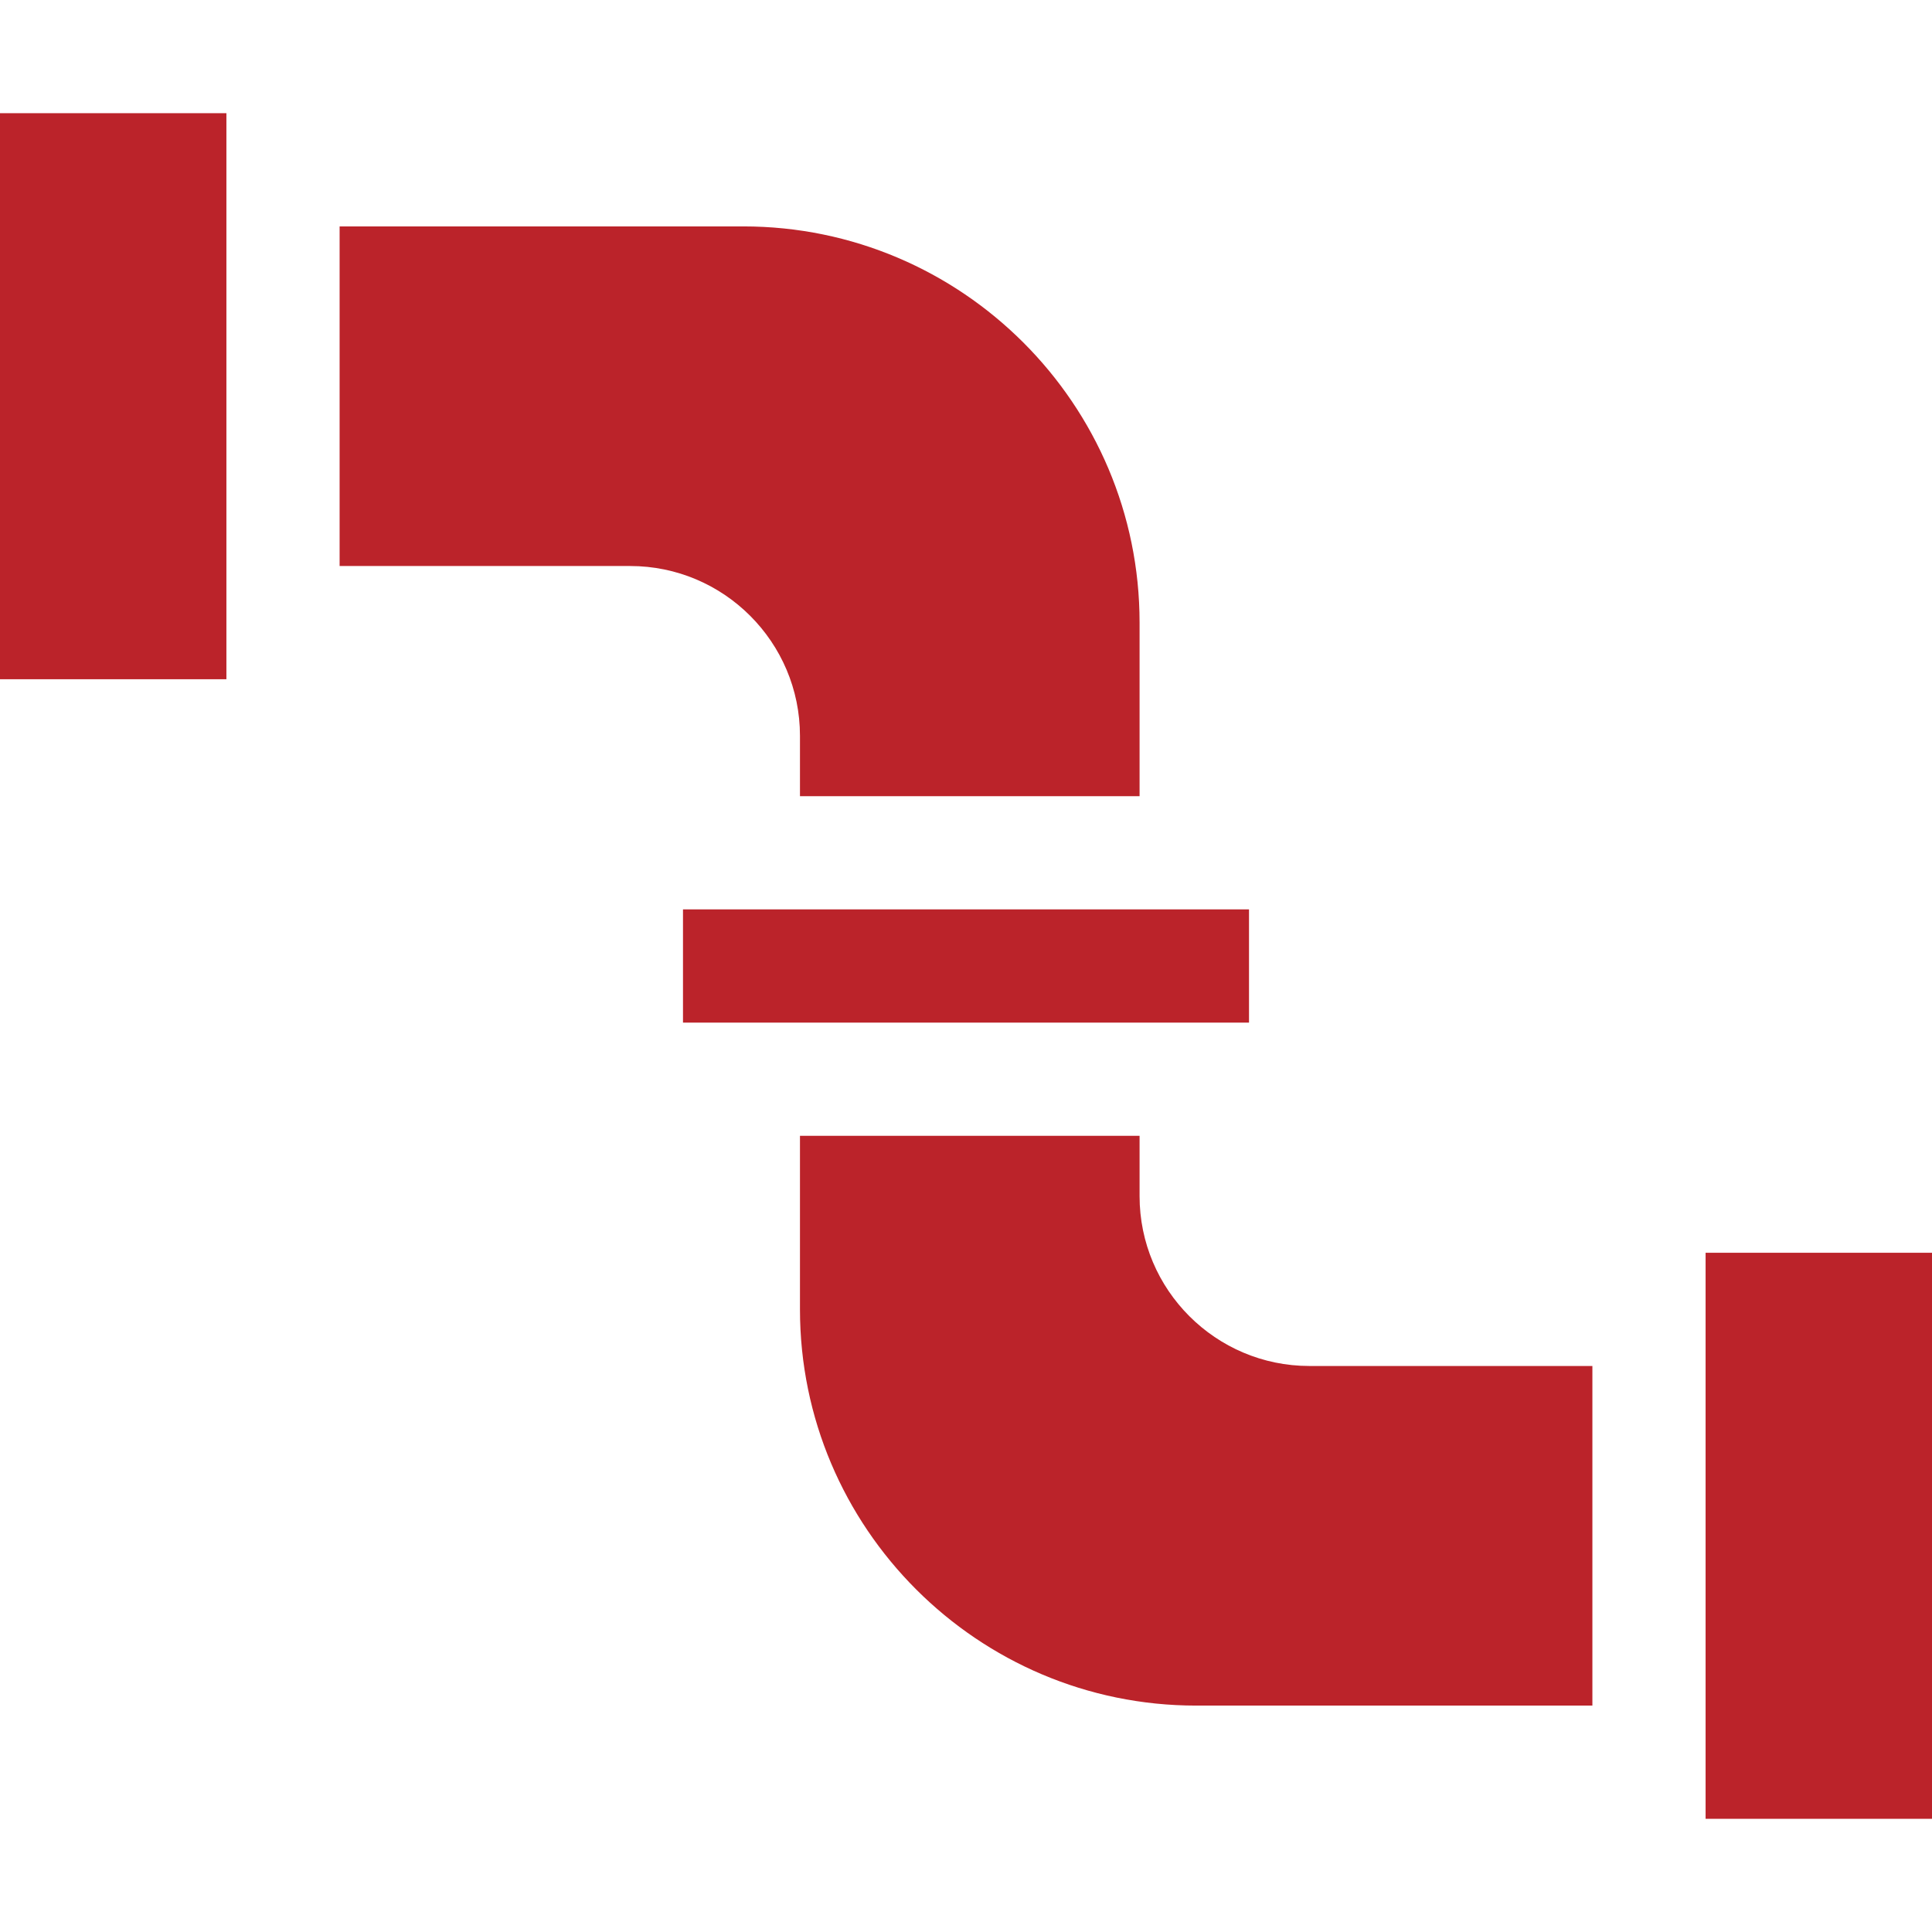
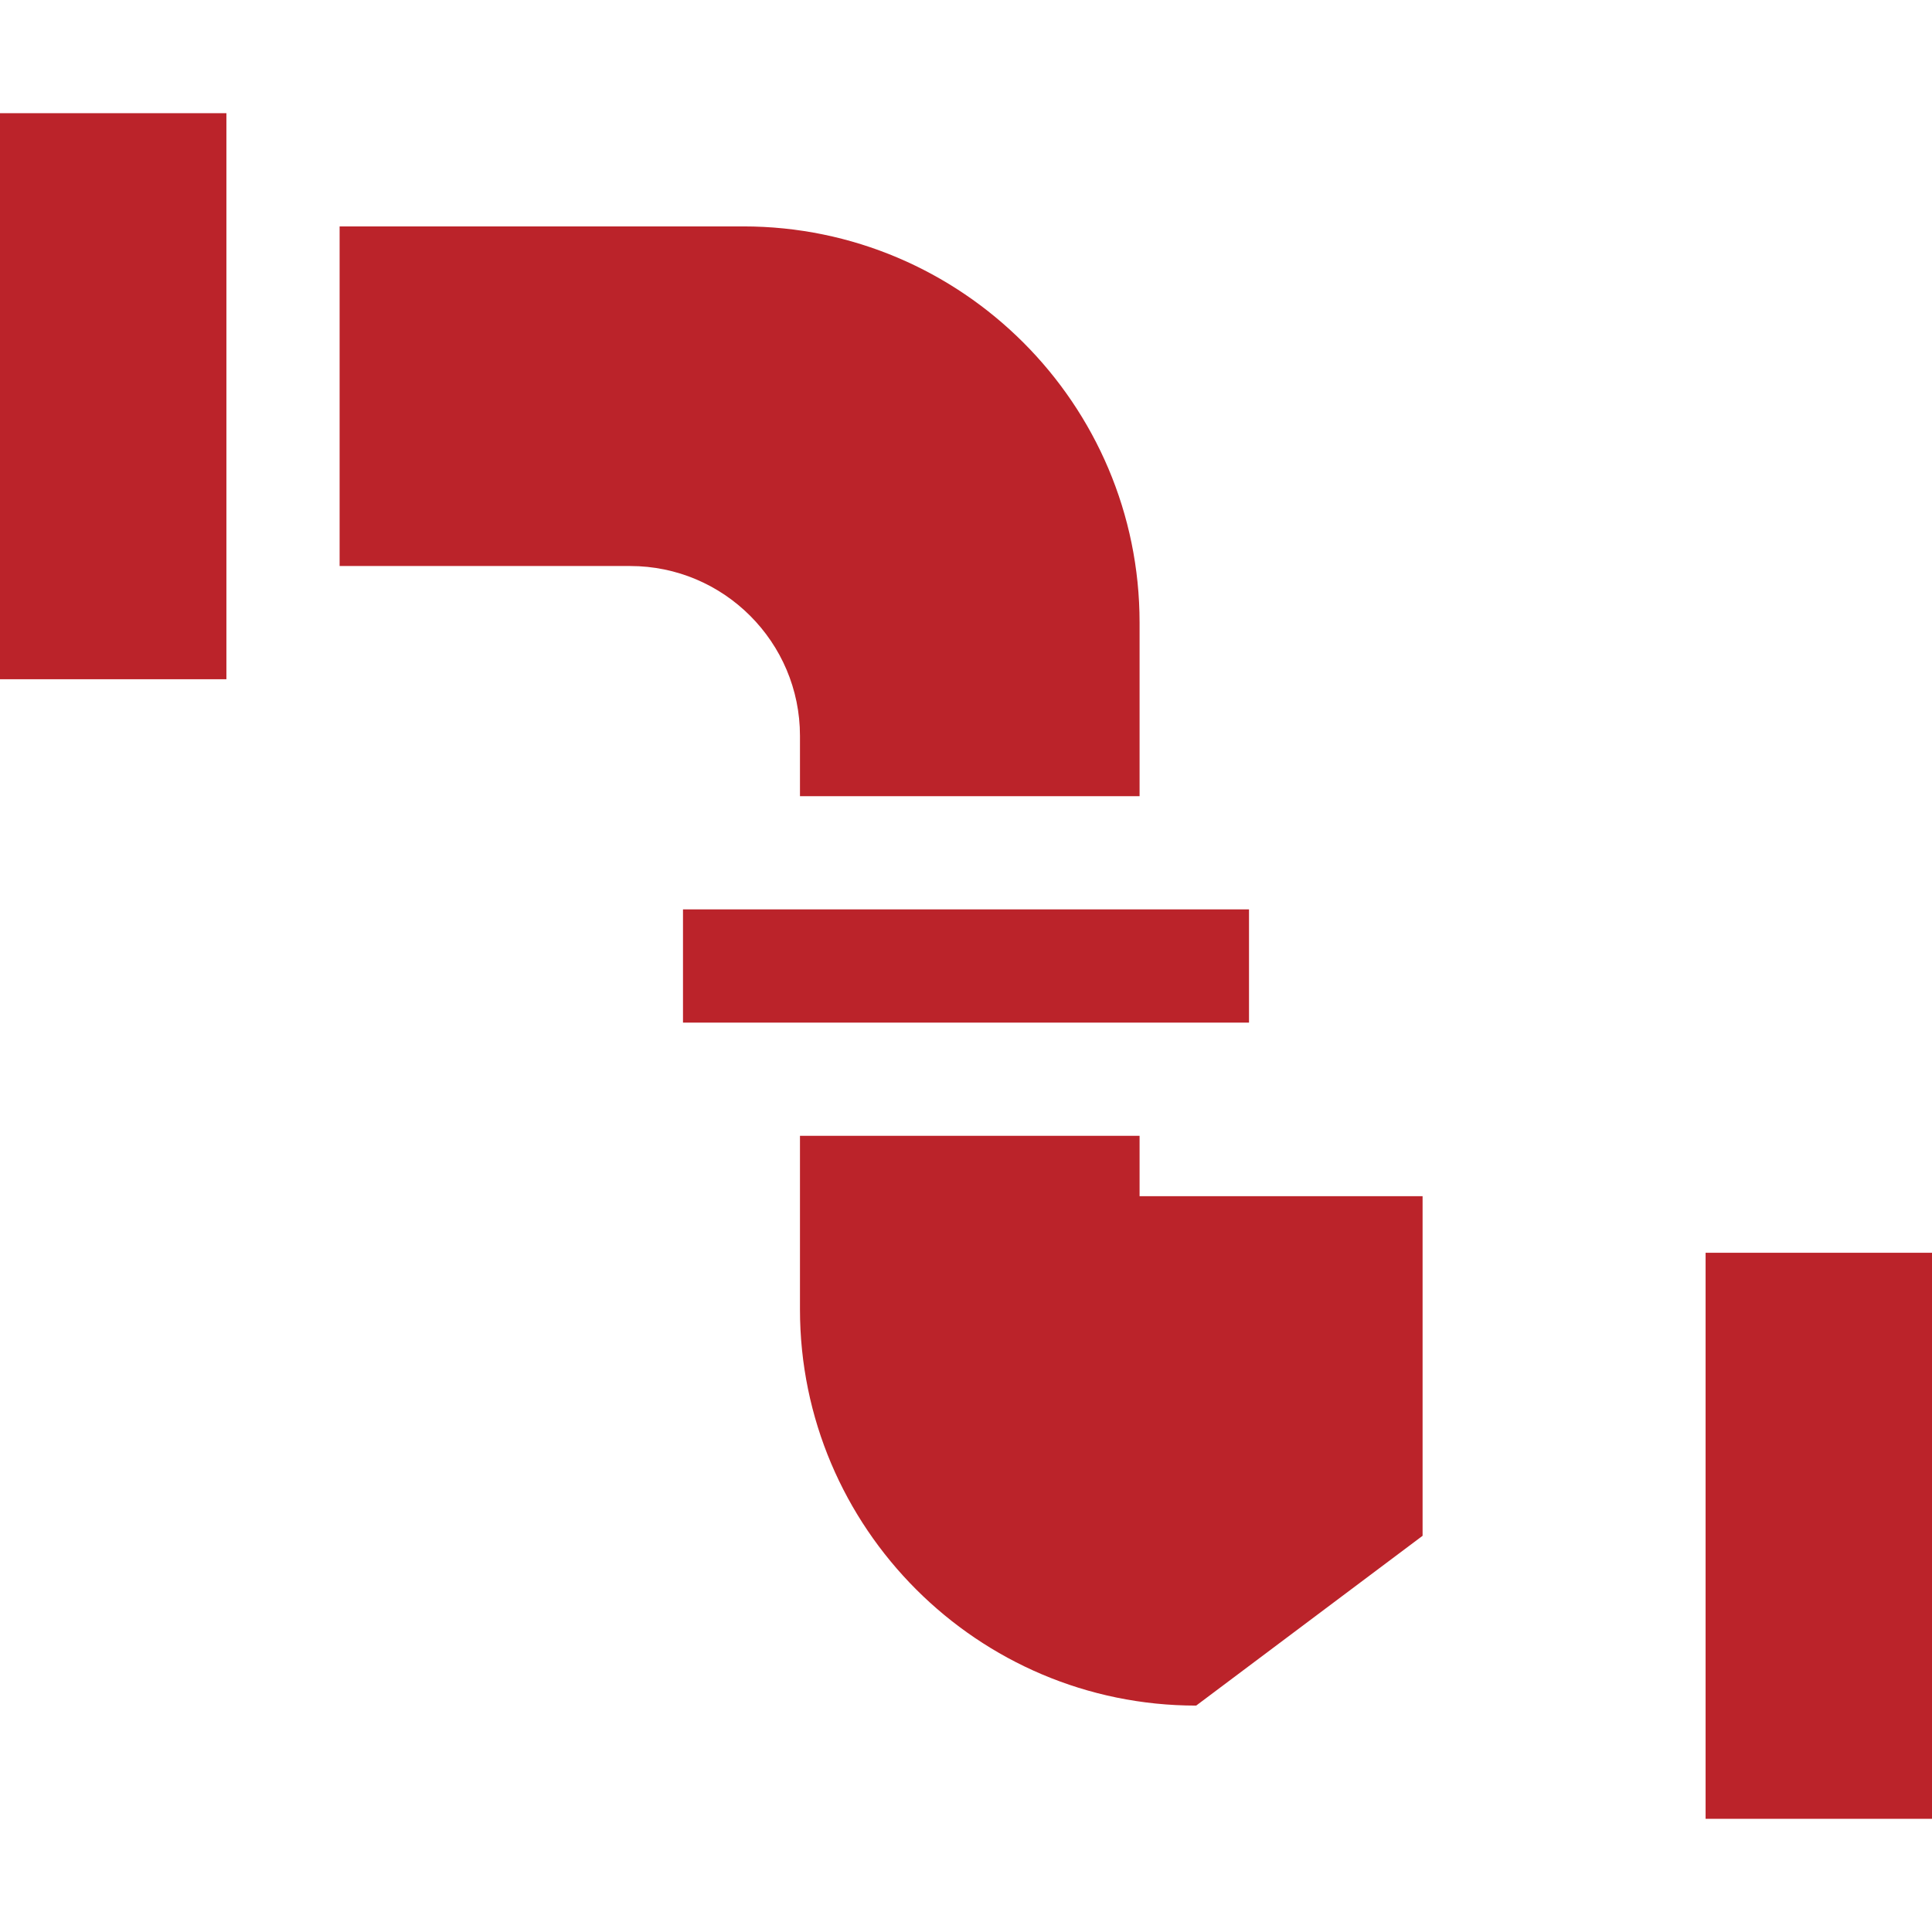
<svg xmlns="http://www.w3.org/2000/svg" width="512" height="512" x="0" y="0" viewBox="0 0 512 512" style="enable-background:new 0 0 512 512" xml:space="preserve" class="">
  <g>
-     <path d="M60 180H0V30h60zm107-30H90V60h107c57.897 0 105 47.103 105 105v46h-90v-16c0-24.813-20.187-45-45-45zm14 91h150v30H181zm136 211c-57.897 0-105-47.103-105-105v-46h90v16c0 24.813 20.187 45 45 45h75v90zm195 30h-60V332h60z" fill="#bb232a" opacity="1" data-original="#000000" class="" />
+     <path d="M60 180H0V30h60zm107-30H90V60h107c57.897 0 105 47.103 105 105v46h-90v-16c0-24.813-20.187-45-45-45zm14 91h150v30H181zm136 211c-57.897 0-105-47.103-105-105v-46h90v16h75v90zm195 30h-60V332h60z" fill="#bb232a" opacity="1" data-original="#000000" class="" />
  </g>
</svg>